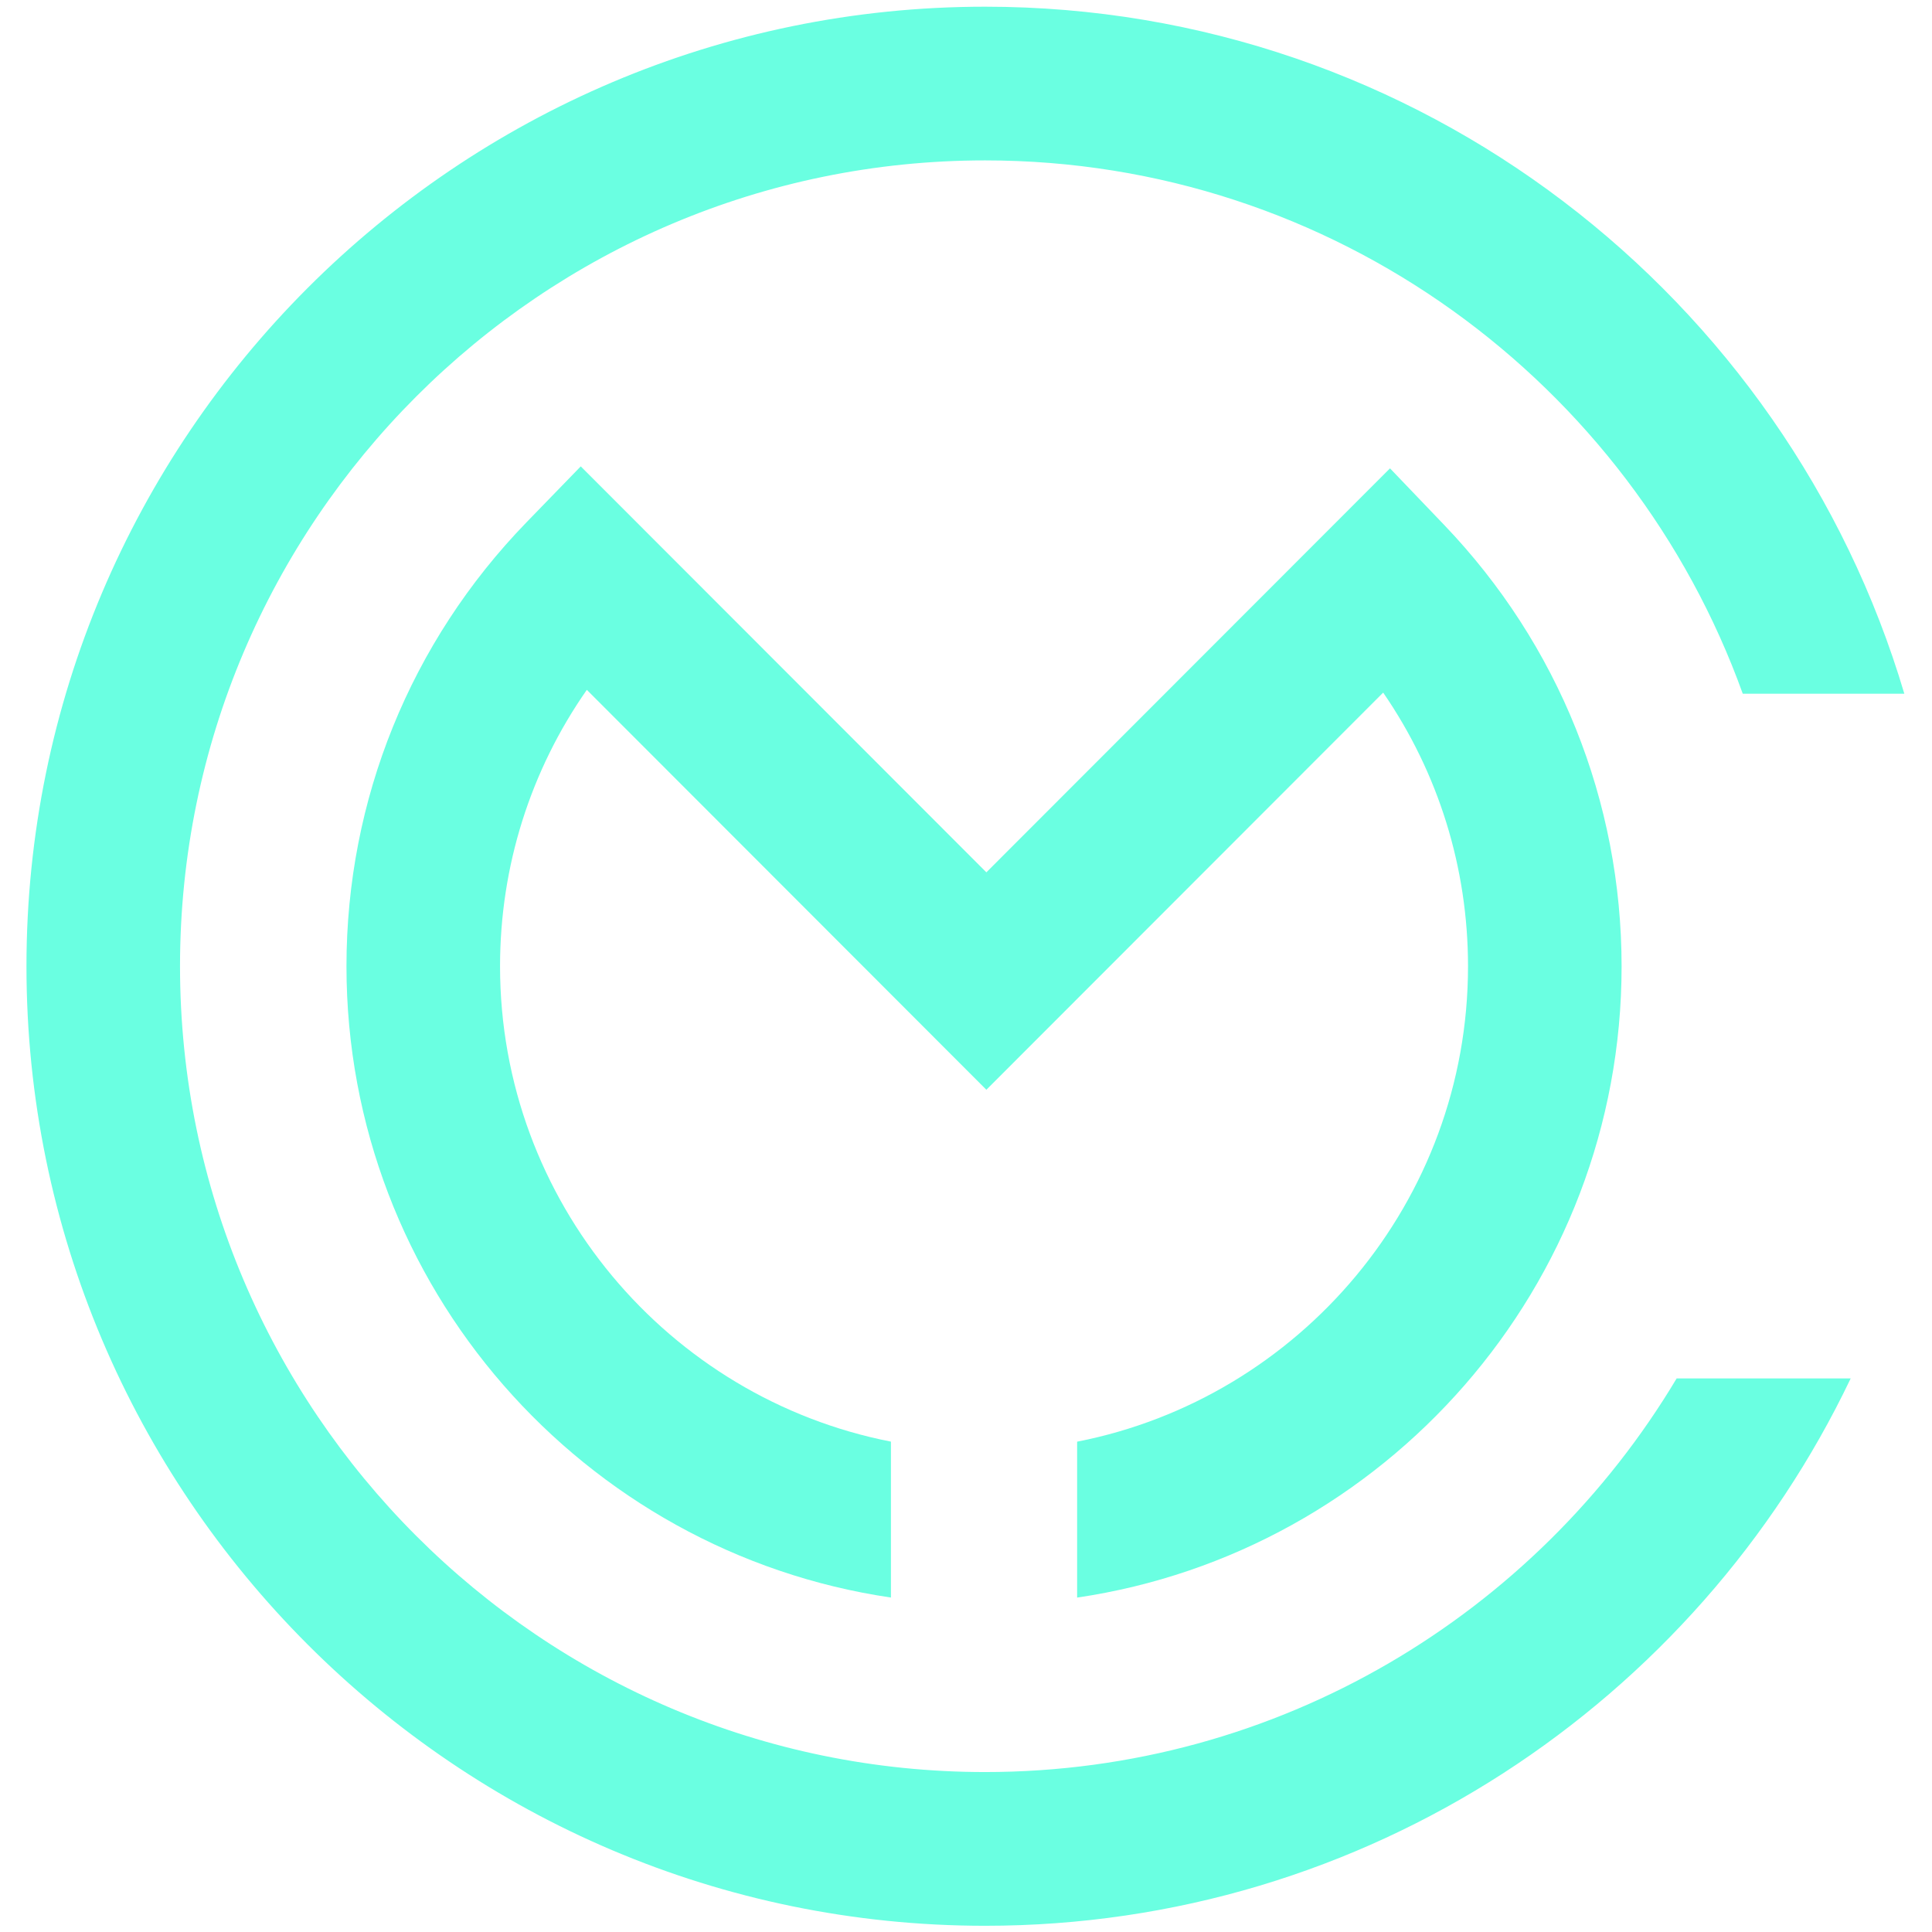
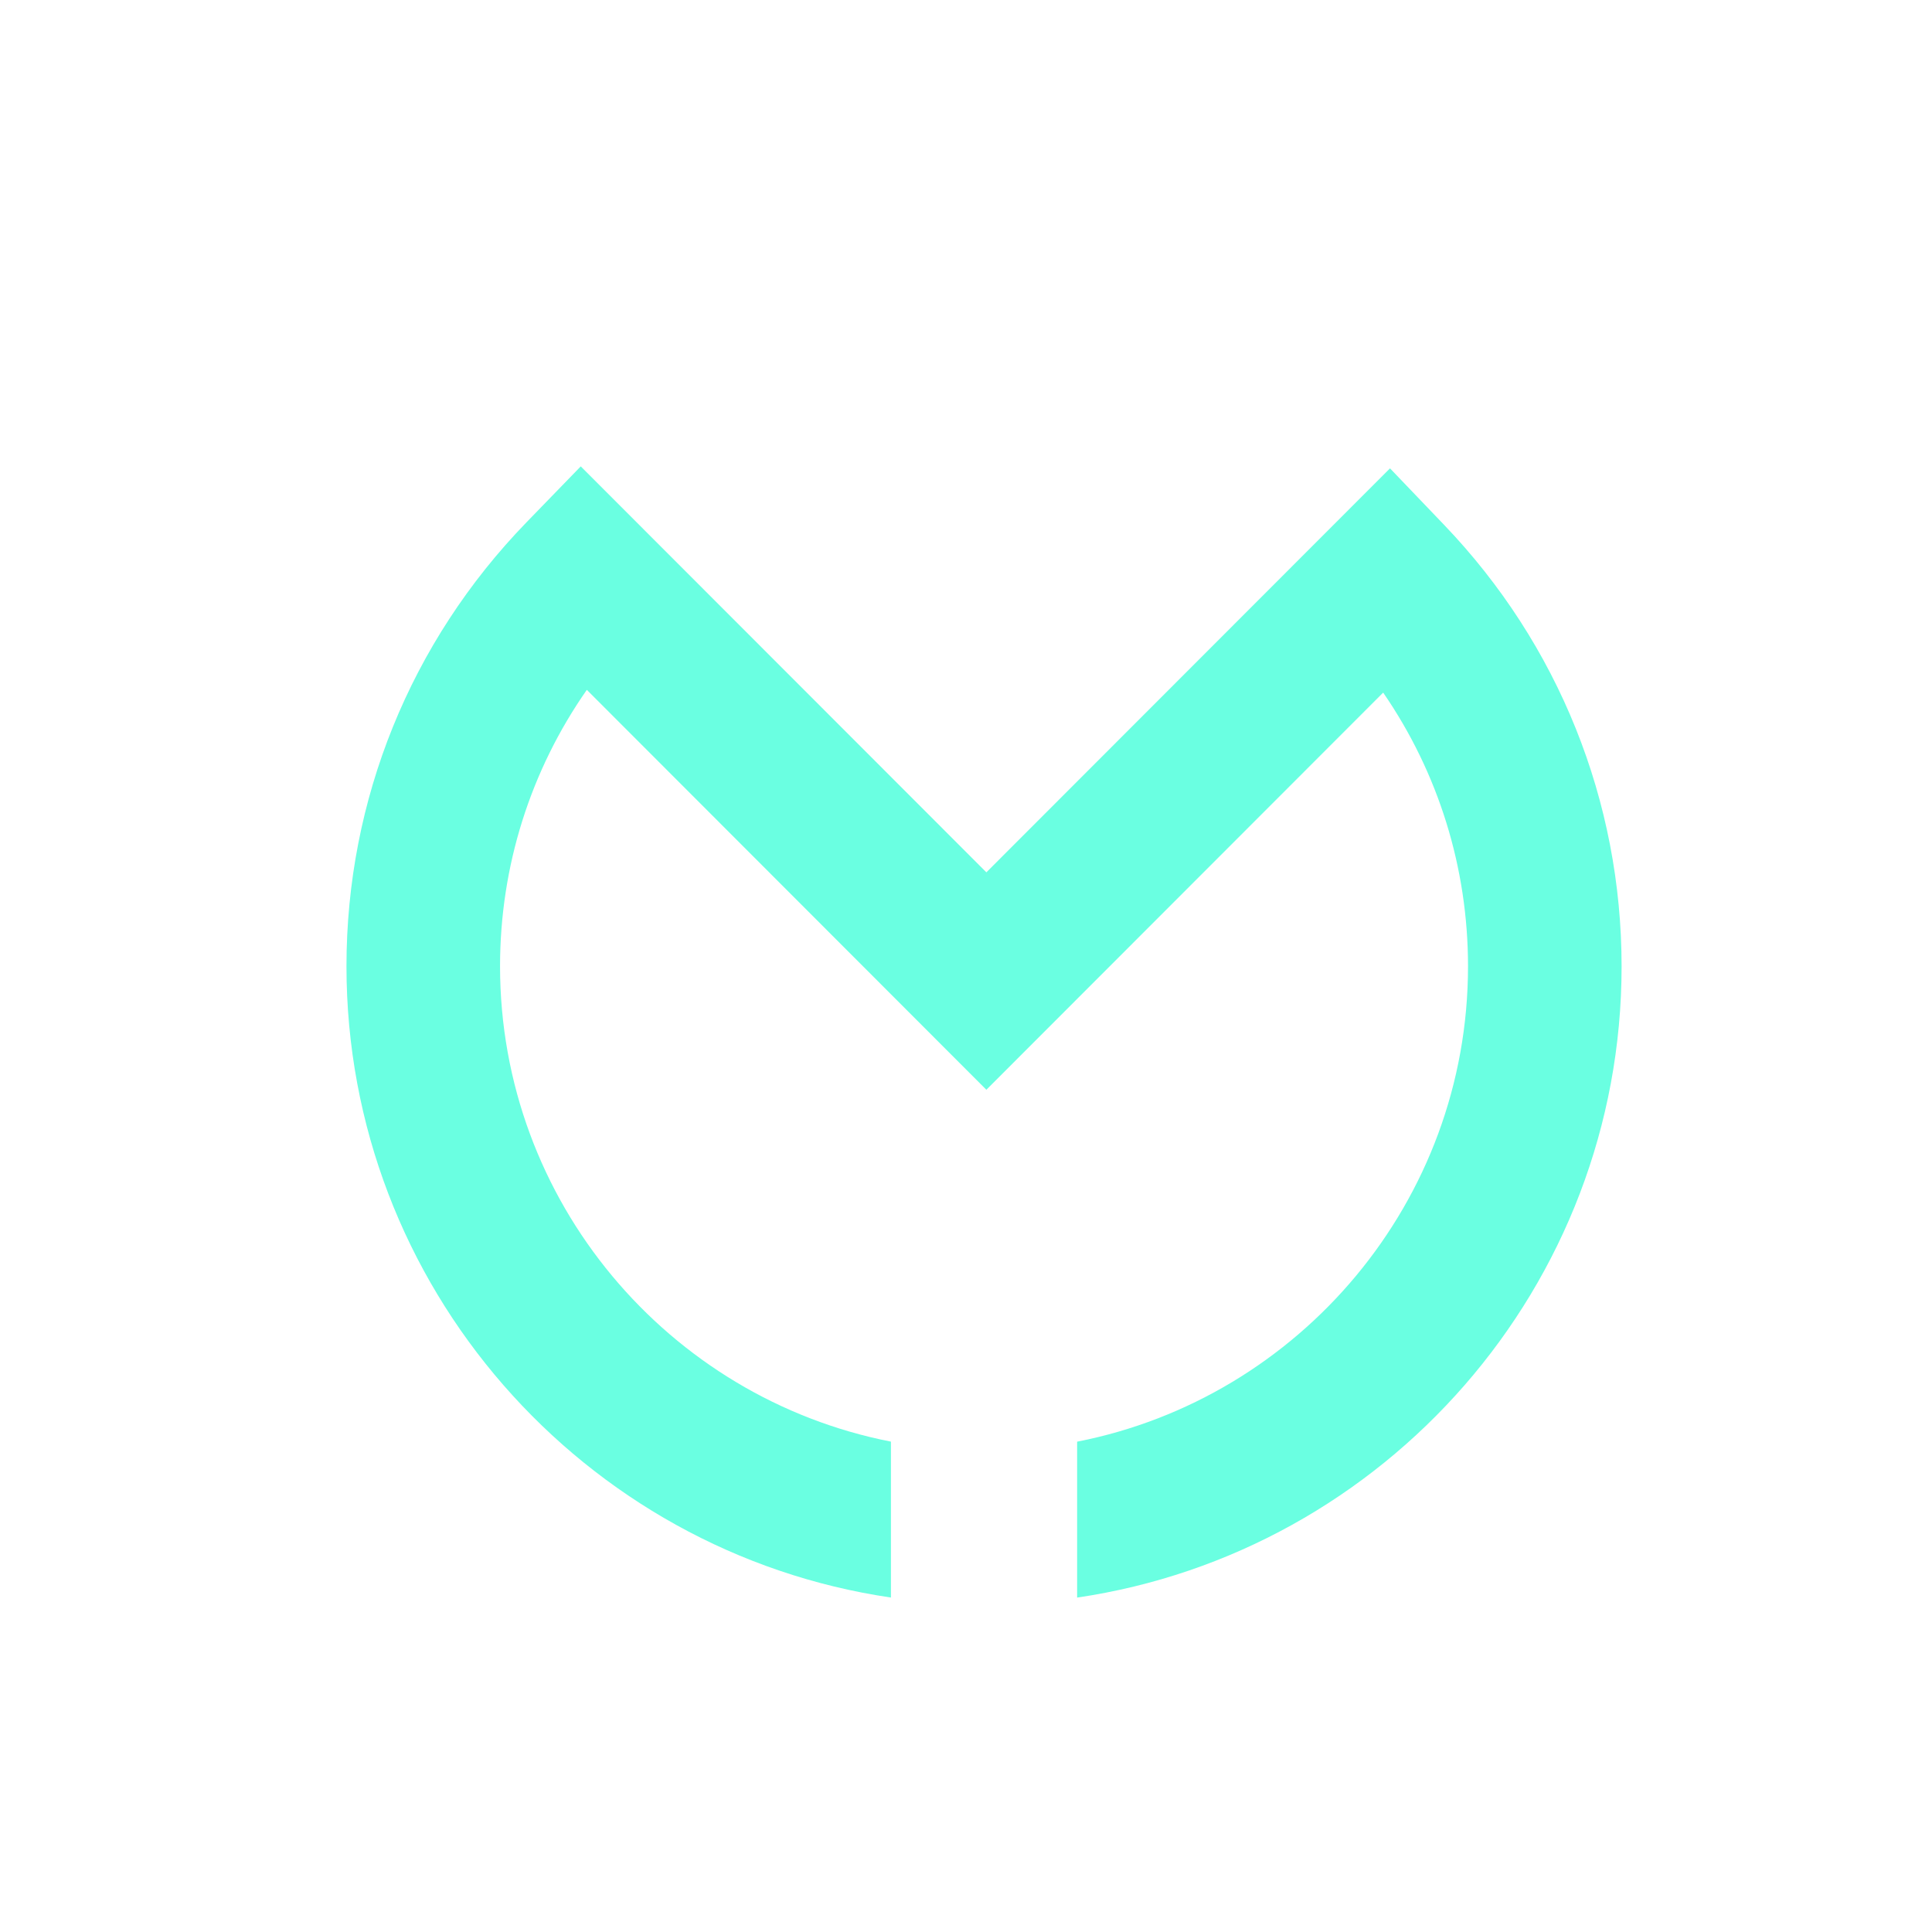
<svg xmlns="http://www.w3.org/2000/svg" width="500" zoomAndPan="magnify" viewBox="0 0 375 375" height="500" preserveAspectRatio="xMidYMid meet" version="1.0">
  <defs>
    <clipPath id="97066fc63e">
-       <path d="M 5.137 1.18 L 369.637 1.18 L 369.637 373.93 L 5.137 373.93 Z M 5.137 1.18 " clip-rule="nonzero" />
-     </clipPath>
+       </clipPath>
  </defs>
  <g clip-path="url(#97066fc63e)">
-     <path fill="#6affe1" d="M 325.434 267.555 C 298.129 313.273 248.184 343.953 191.211 343.953 C 105.043 343.953 34.941 273.785 34.941 187.539 C 34.941 101.289 105.043 31.133 191.211 31.133 C 258.84 31.133 316.566 74.355 338.27 134.652 L 369.629 134.652 C 346.801 57.645 275.465 1.301 191.211 1.301 C 88.609 1.301 5.137 84.848 5.137 187.547 C 5.137 290.242 88.609 373.793 191.211 373.793 C 265.215 373.793 329.262 330.32 359.215 267.555 Z M 325.434 267.555 " fill-opacity="1" fill-rule="nonzero" />
-   </g>
+     </g>
  <path fill="#6affe1" d="M 280.328 101.906 L 269.797 90.906 L 191.453 169.32 L 112.723 90.523 L 102.18 101.391 C 79.656 124.633 67.25 155.234 67.25 187.547 C 67.25 249.707 113.23 301.309 172.93 310.082 L 172.93 279.82 C 129.75 271.367 97.059 233.207 97.059 187.547 C 97.059 168.145 102.965 149.559 113.902 133.898 L 191.453 211.523 L 268.473 134.434 C 279.176 149.98 284.941 168.387 284.941 187.555 C 284.941 233.215 252.25 271.375 209.07 279.828 L 209.07 310.09 C 268.77 301.309 314.75 249.707 314.75 187.555 C 314.742 155.508 302.523 125.098 280.328 101.906 Z M 280.328 101.906 " fill-opacity="1" fill-rule="nonzero" />
</svg>